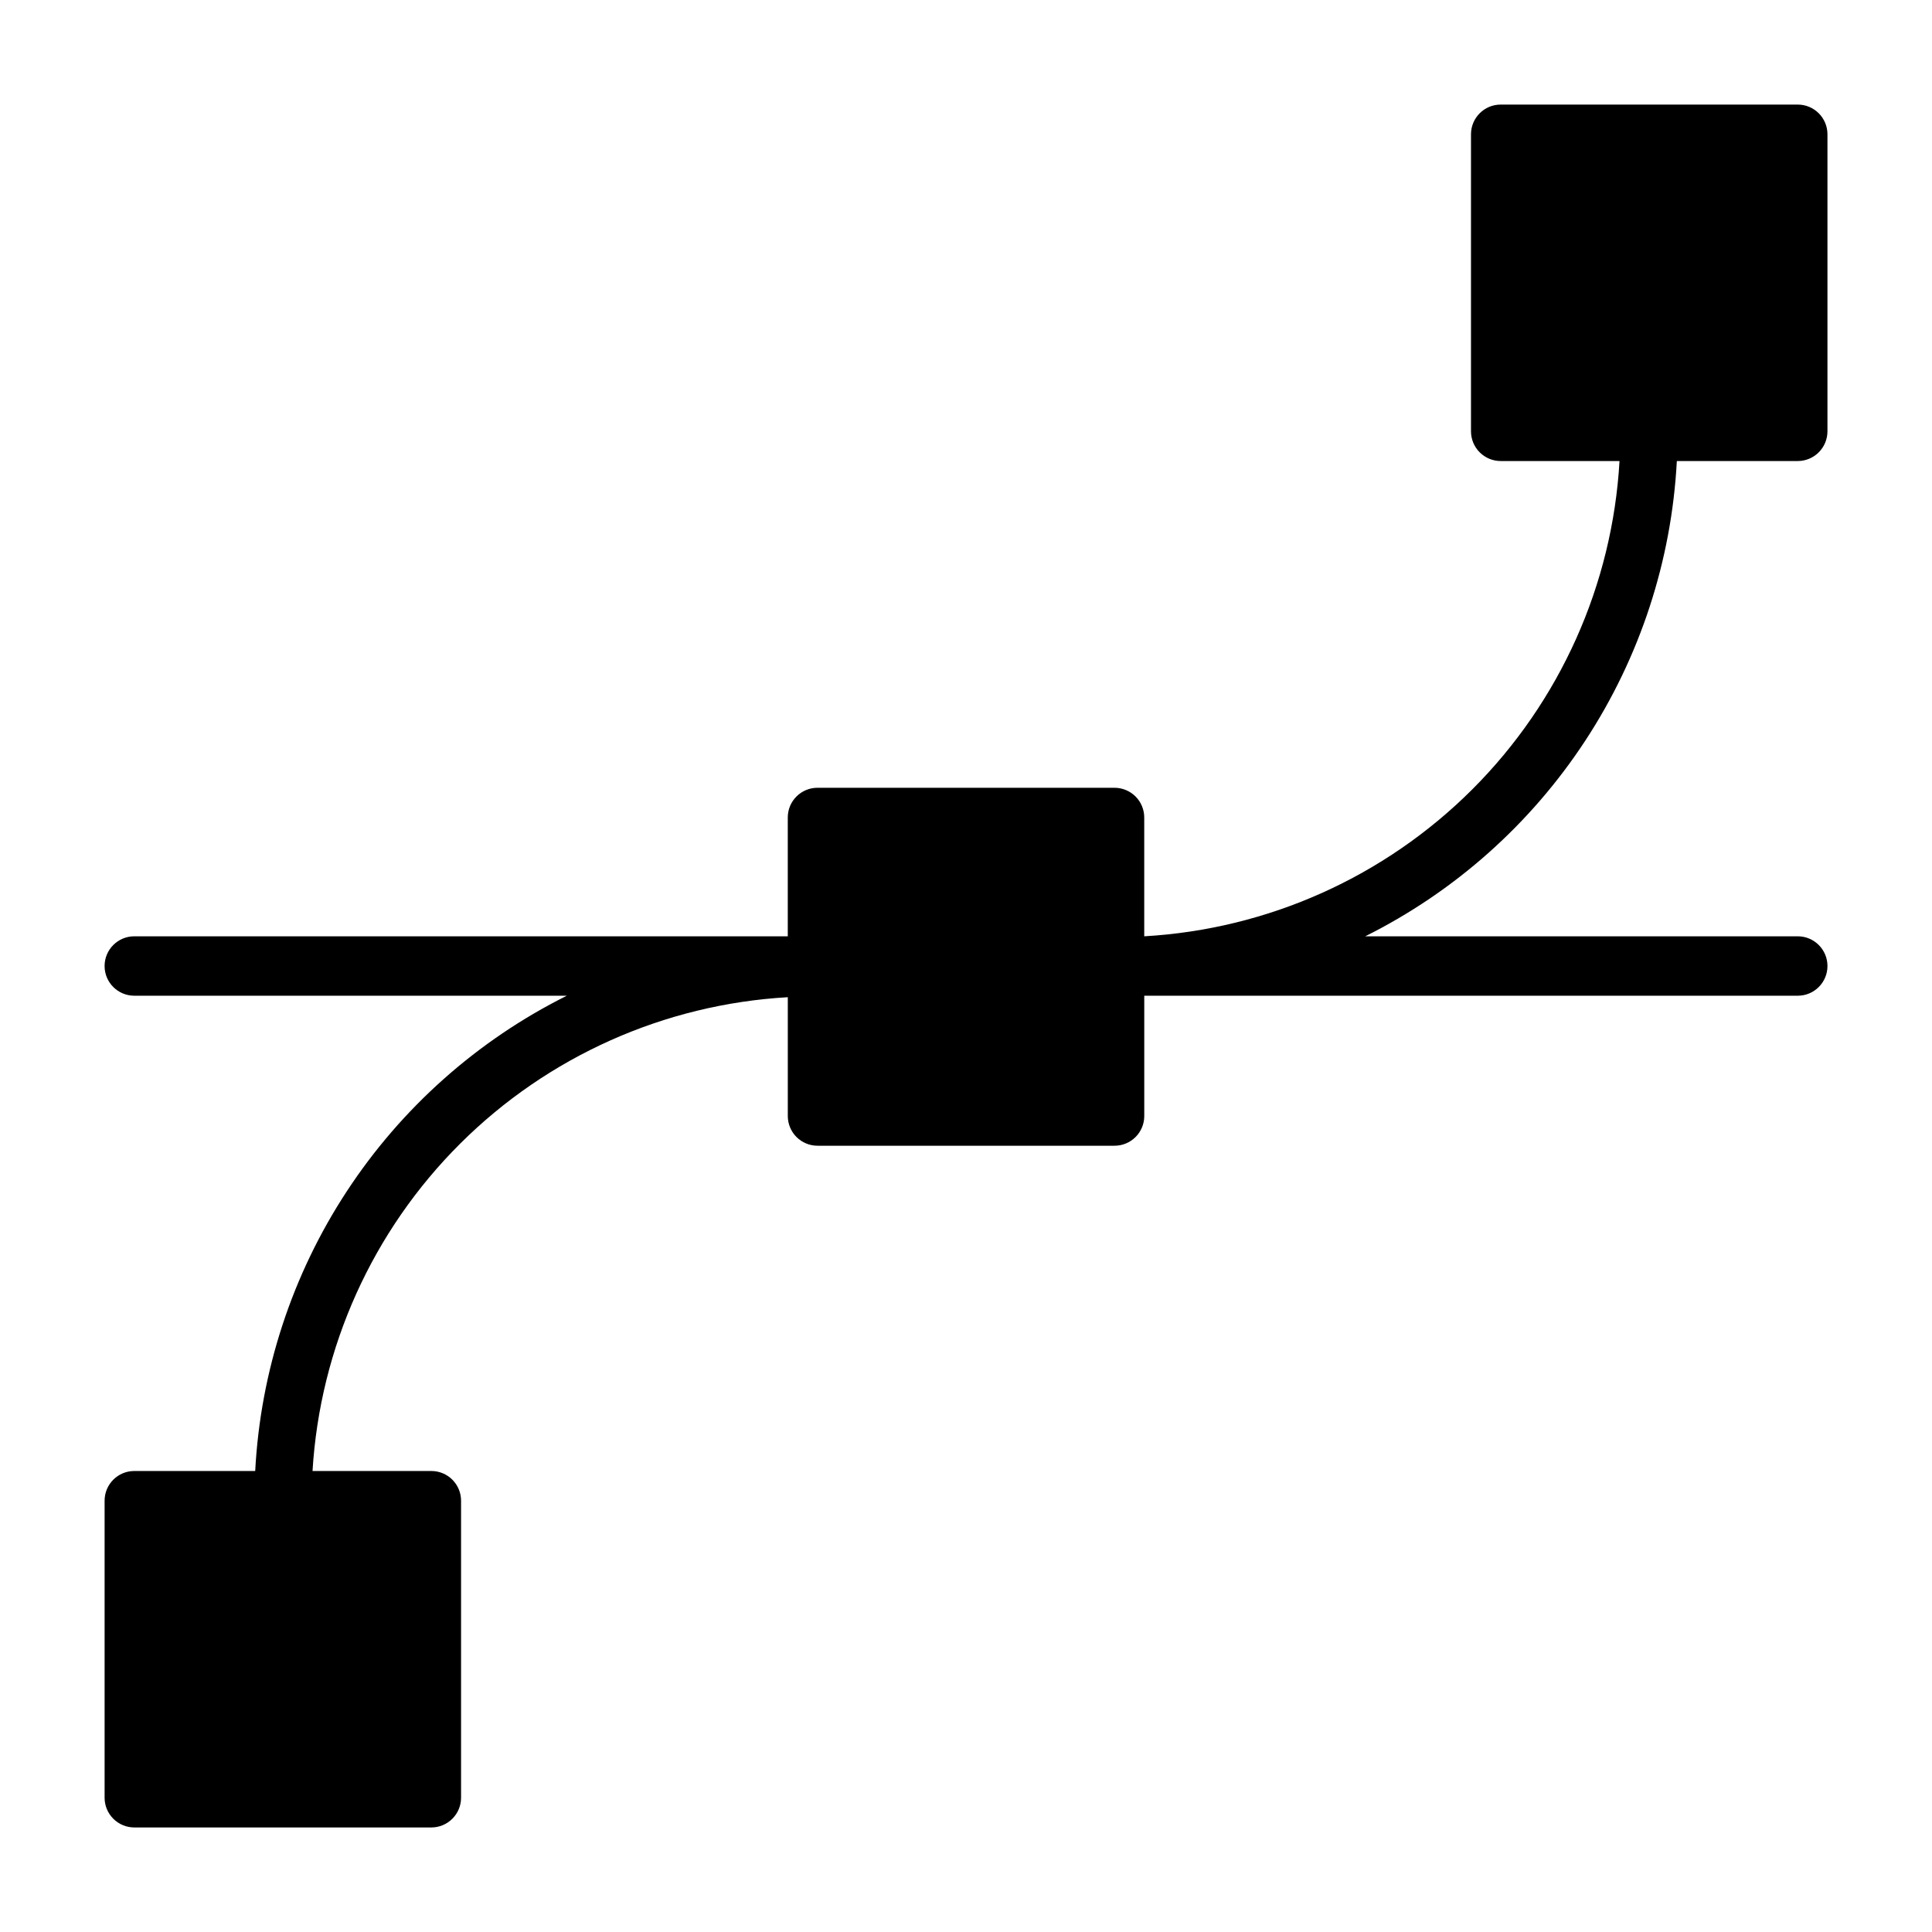
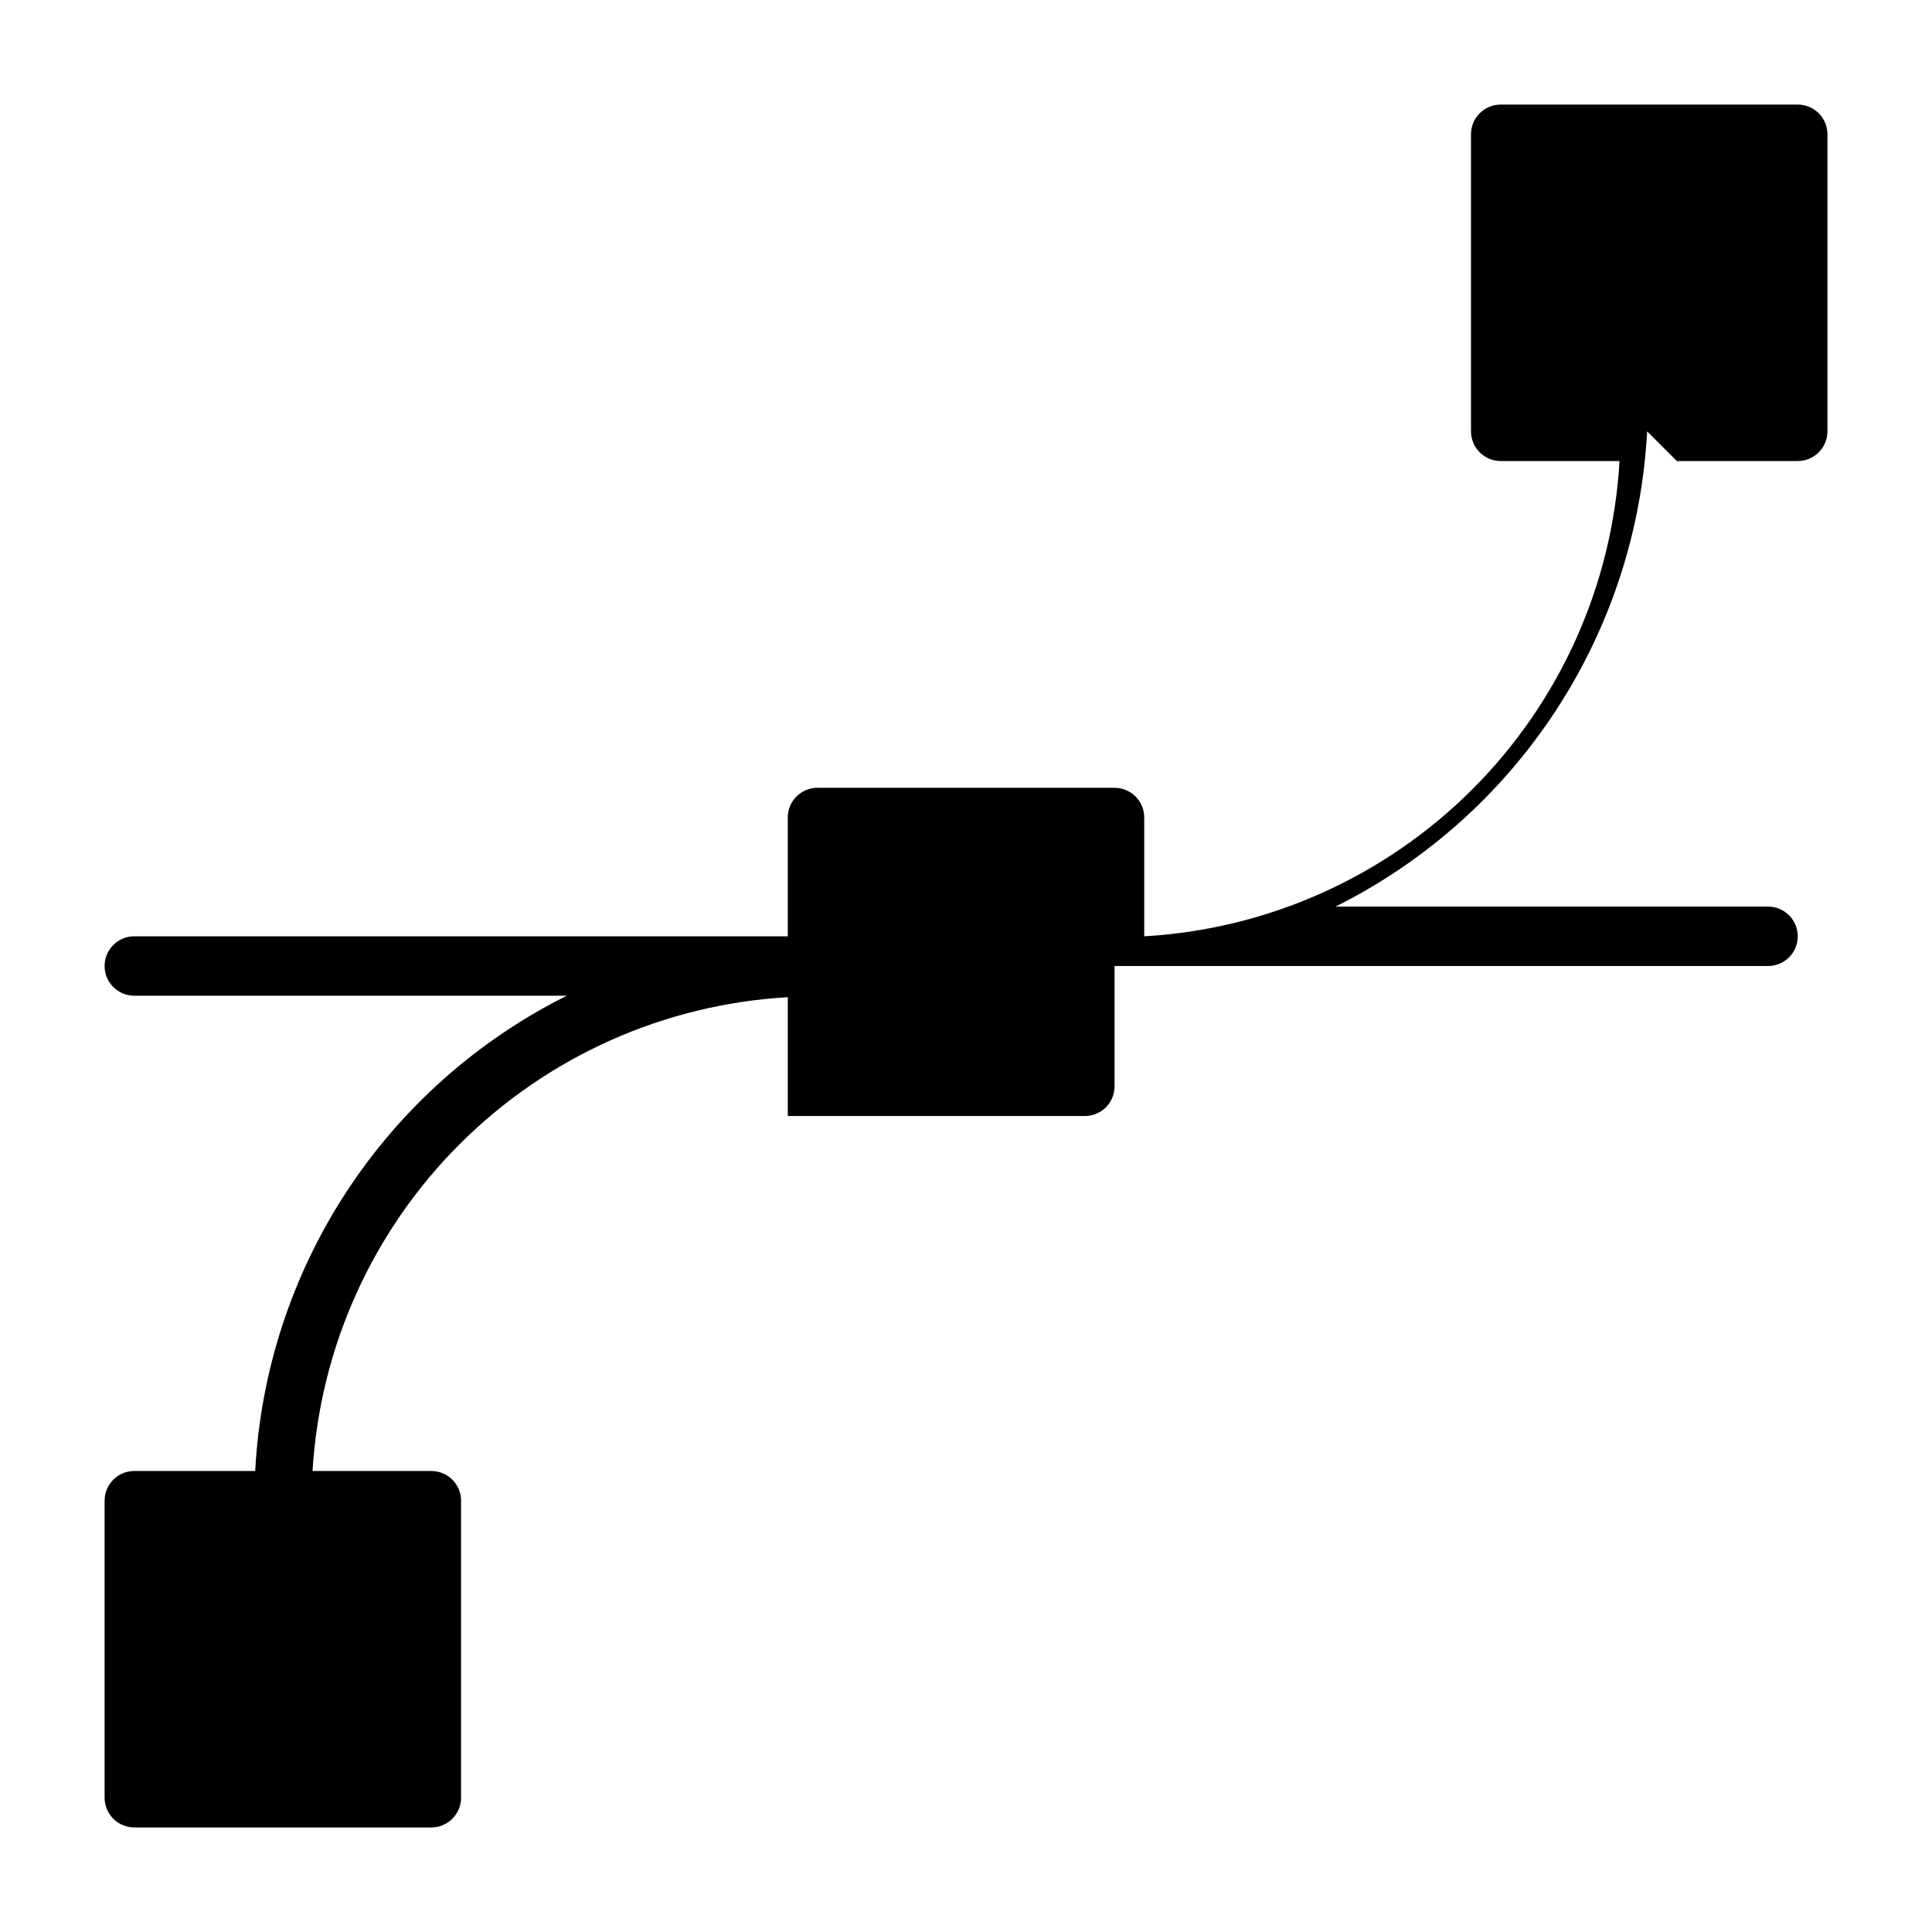
<svg xmlns="http://www.w3.org/2000/svg" fill="#000000" width="800px" height="800px" version="1.1" viewBox="144 144 512 512">
-   <path d="m588.38 266.18h32.039c2.09 0 4.09-0.832 5.566-2.309 1.477-1.477 2.309-3.477 2.309-5.566v-78.719c0-2.09-0.832-4.09-2.309-5.566-1.477-1.477-3.477-2.305-5.566-2.305h-78.719c-4.348 0-7.871 3.523-7.871 7.871v78.719c0 2.09 0.828 4.09 2.305 5.566 1.477 1.477 3.477 2.309 5.566 2.309h31.488c-1.879 32.789-15.75 63.746-38.977 86.973-23.227 23.227-54.184 37.102-86.977 38.977v-31.488c0-2.086-0.828-4.09-2.305-5.566-1.477-1.473-3.481-2.305-5.566-2.305h-78.723c-4.348 0-7.871 3.523-7.871 7.871v31.488h-173.18c-4.348 0-7.871 3.527-7.871 7.875s3.523 7.871 7.871 7.871h114.62c-23.676 11.812-43.793 29.695-58.301 51.824-14.508 22.125-22.883 47.707-24.277 74.129h-32.039c-4.348 0-7.871 3.523-7.871 7.871v78.719c0 2.09 0.828 4.09 2.305 5.566 1.477 1.477 3.477 2.309 5.566 2.309h78.719c2.09 0 4.09-0.832 5.566-2.309 1.477-1.477 2.309-3.477 2.309-5.566v-78.719c0-2.09-0.832-4.09-2.309-5.566-1.477-1.477-3.477-2.305-5.566-2.305h-31.488c1.973-32.723 15.887-63.586 39.105-86.73 23.215-23.145 54.121-36.961 86.848-38.828v31.488c0 2.086 0.832 4.09 2.305 5.566 1.477 1.473 3.481 2.305 5.566 2.305h78.723c2.086 0 4.09-0.832 5.566-2.305 1.477-1.477 2.305-3.481 2.305-5.566v-31.883h173.18c4.348 0 7.875-3.523 7.875-7.871s-3.527-7.875-7.875-7.875h-114.62c23.676-11.812 43.793-29.695 58.301-51.824 14.508-22.125 22.883-47.703 24.277-74.125z" />
+   <path d="m588.38 266.18h32.039c2.09 0 4.09-0.832 5.566-2.309 1.477-1.477 2.309-3.477 2.309-5.566v-78.719c0-2.09-0.832-4.09-2.309-5.566-1.477-1.477-3.477-2.305-5.566-2.305h-78.719c-4.348 0-7.871 3.523-7.871 7.871v78.719c0 2.09 0.828 4.09 2.305 5.566 1.477 1.477 3.477 2.309 5.566 2.309h31.488c-1.879 32.789-15.75 63.746-38.977 86.973-23.227 23.227-54.184 37.102-86.977 38.977v-31.488c0-2.086-0.828-4.09-2.305-5.566-1.477-1.473-3.481-2.305-5.566-2.305h-78.723c-4.348 0-7.871 3.523-7.871 7.871v31.488h-173.18c-4.348 0-7.871 3.527-7.871 7.875s3.523 7.871 7.871 7.871h114.62c-23.676 11.812-43.793 29.695-58.301 51.824-14.508 22.125-22.883 47.707-24.277 74.129h-32.039c-4.348 0-7.871 3.523-7.871 7.871v78.719c0 2.09 0.828 4.09 2.305 5.566 1.477 1.477 3.477 2.309 5.566 2.309h78.719c2.09 0 4.09-0.832 5.566-2.309 1.477-1.477 2.309-3.477 2.309-5.566v-78.719c0-2.09-0.832-4.09-2.309-5.566-1.477-1.477-3.477-2.305-5.566-2.305h-31.488c1.973-32.723 15.887-63.586 39.105-86.73 23.215-23.145 54.121-36.961 86.848-38.828v31.488h78.723c2.086 0 4.09-0.832 5.566-2.305 1.477-1.477 2.305-3.481 2.305-5.566v-31.883h173.18c4.348 0 7.875-3.523 7.875-7.871s-3.527-7.875-7.875-7.875h-114.62c23.676-11.812 43.793-29.695 58.301-51.824 14.508-22.125 22.883-47.703 24.277-74.125z" />
</svg>